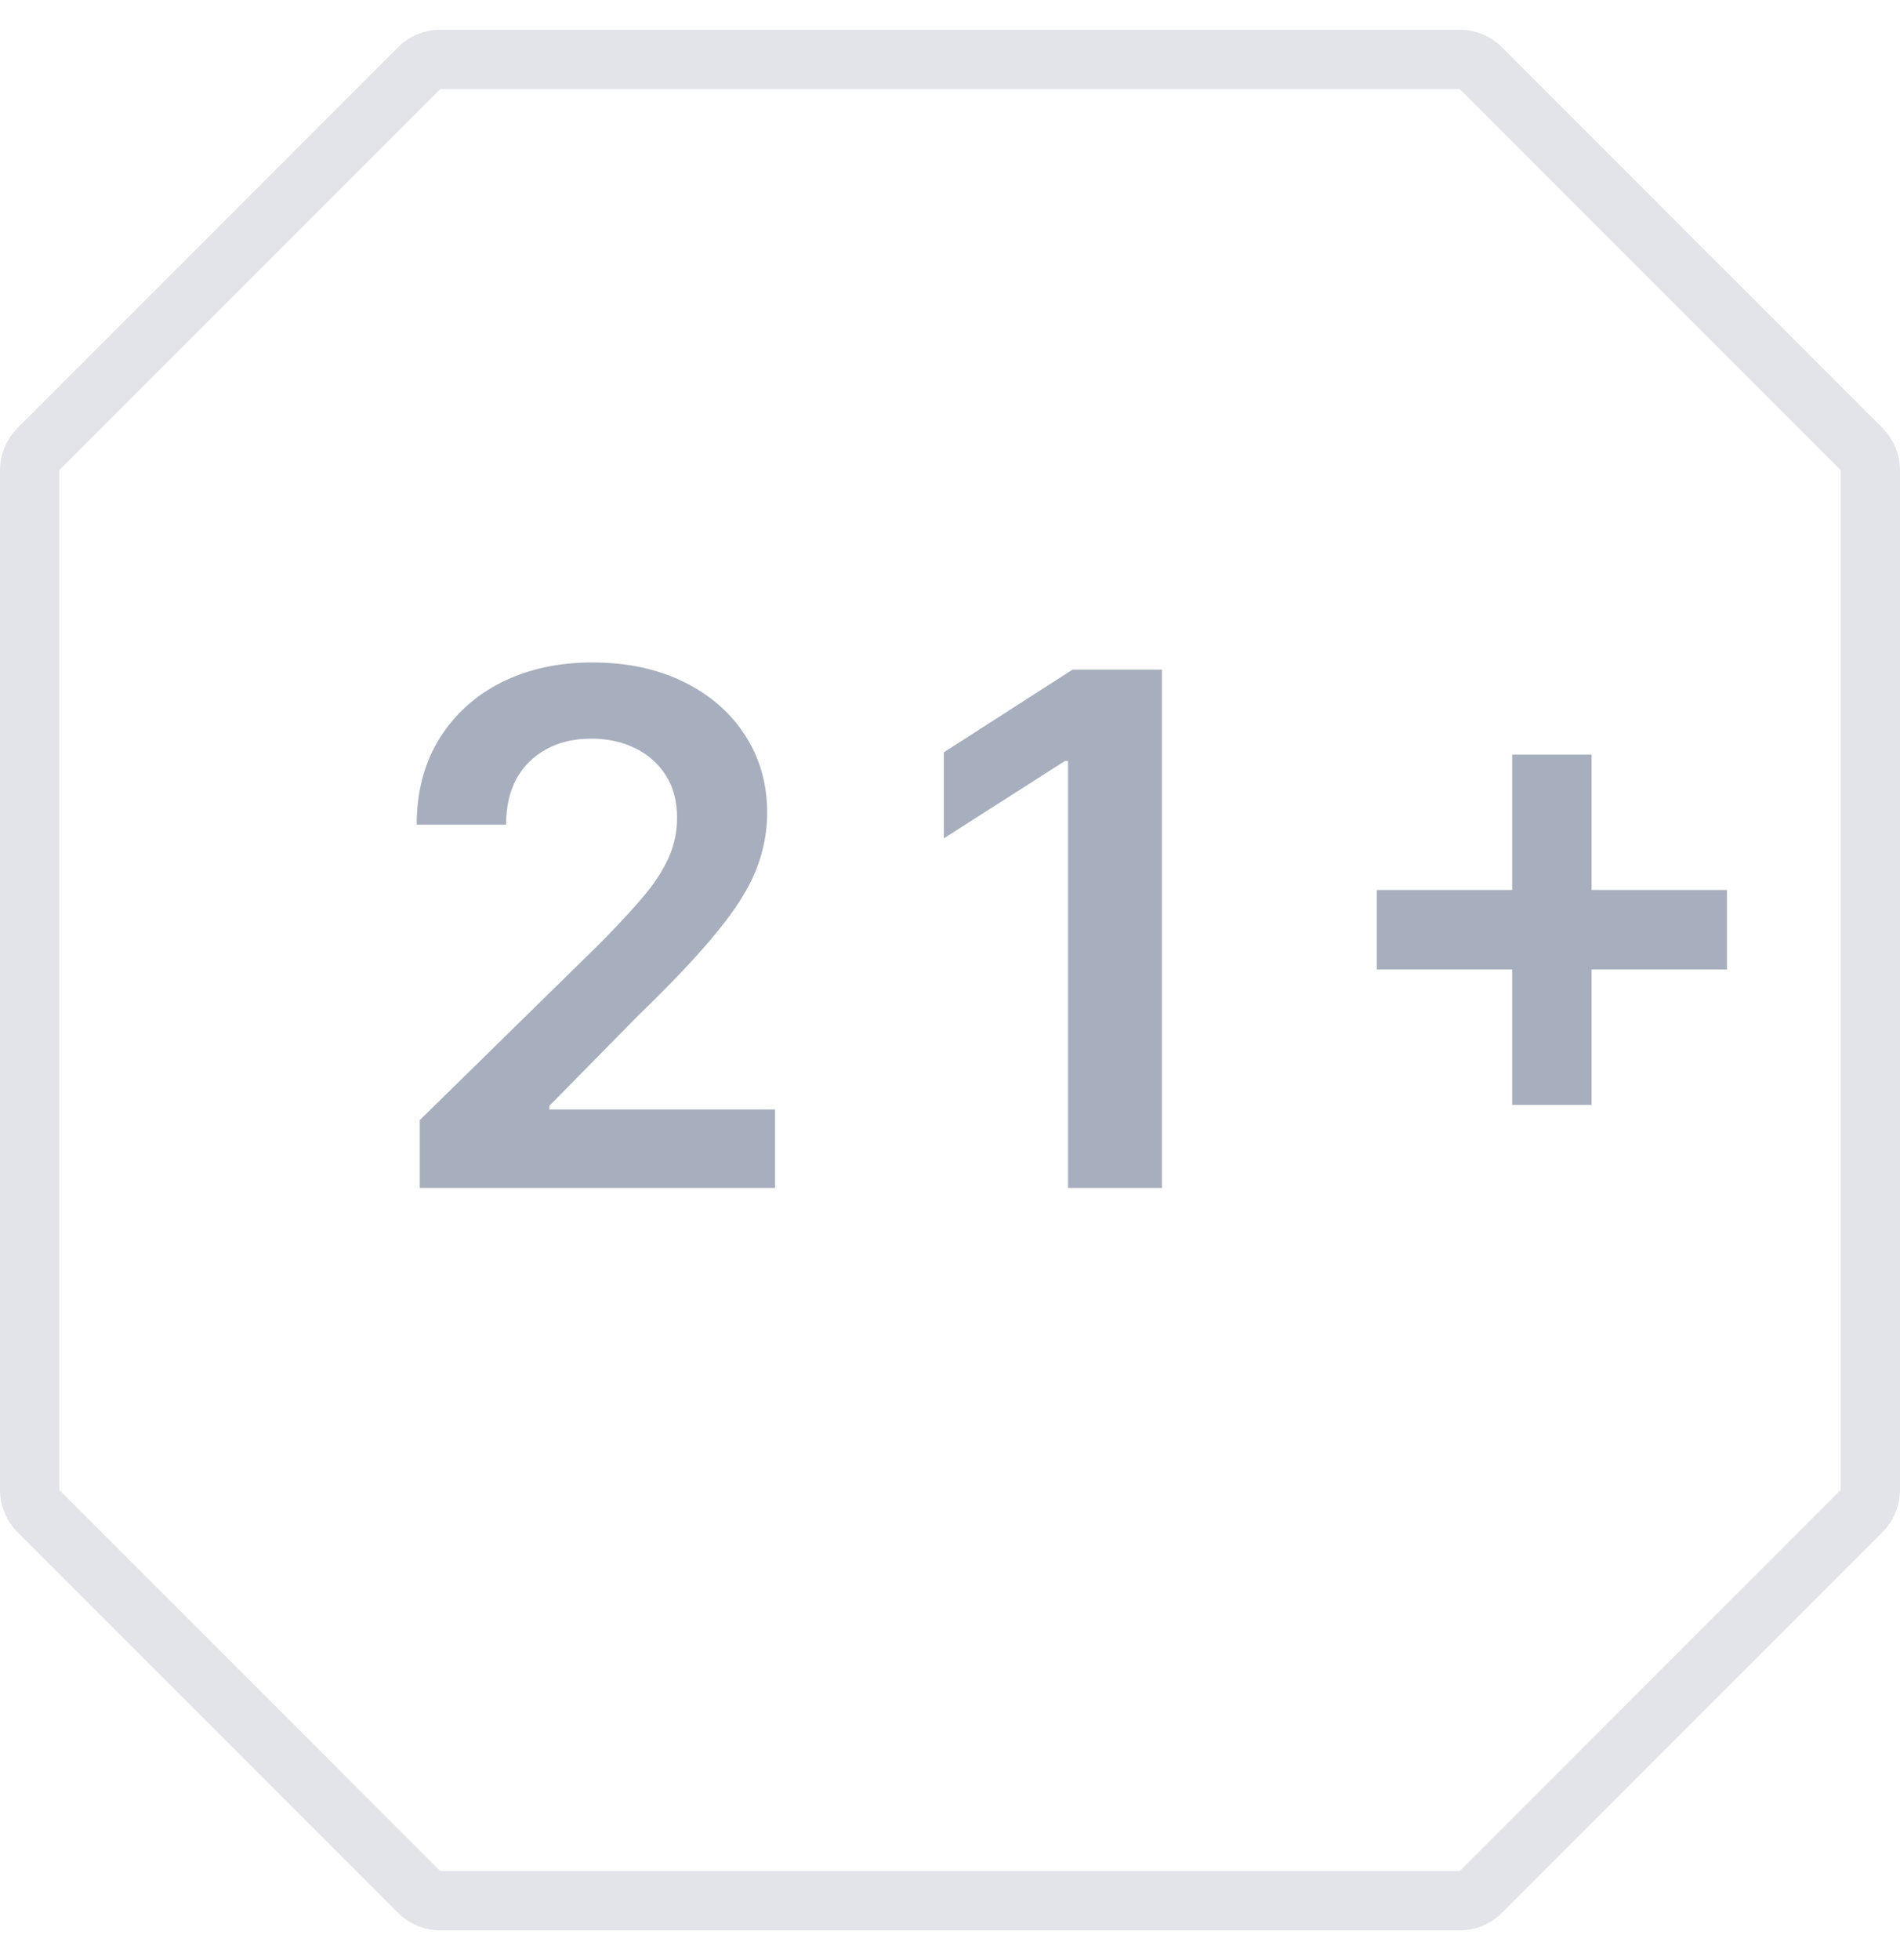
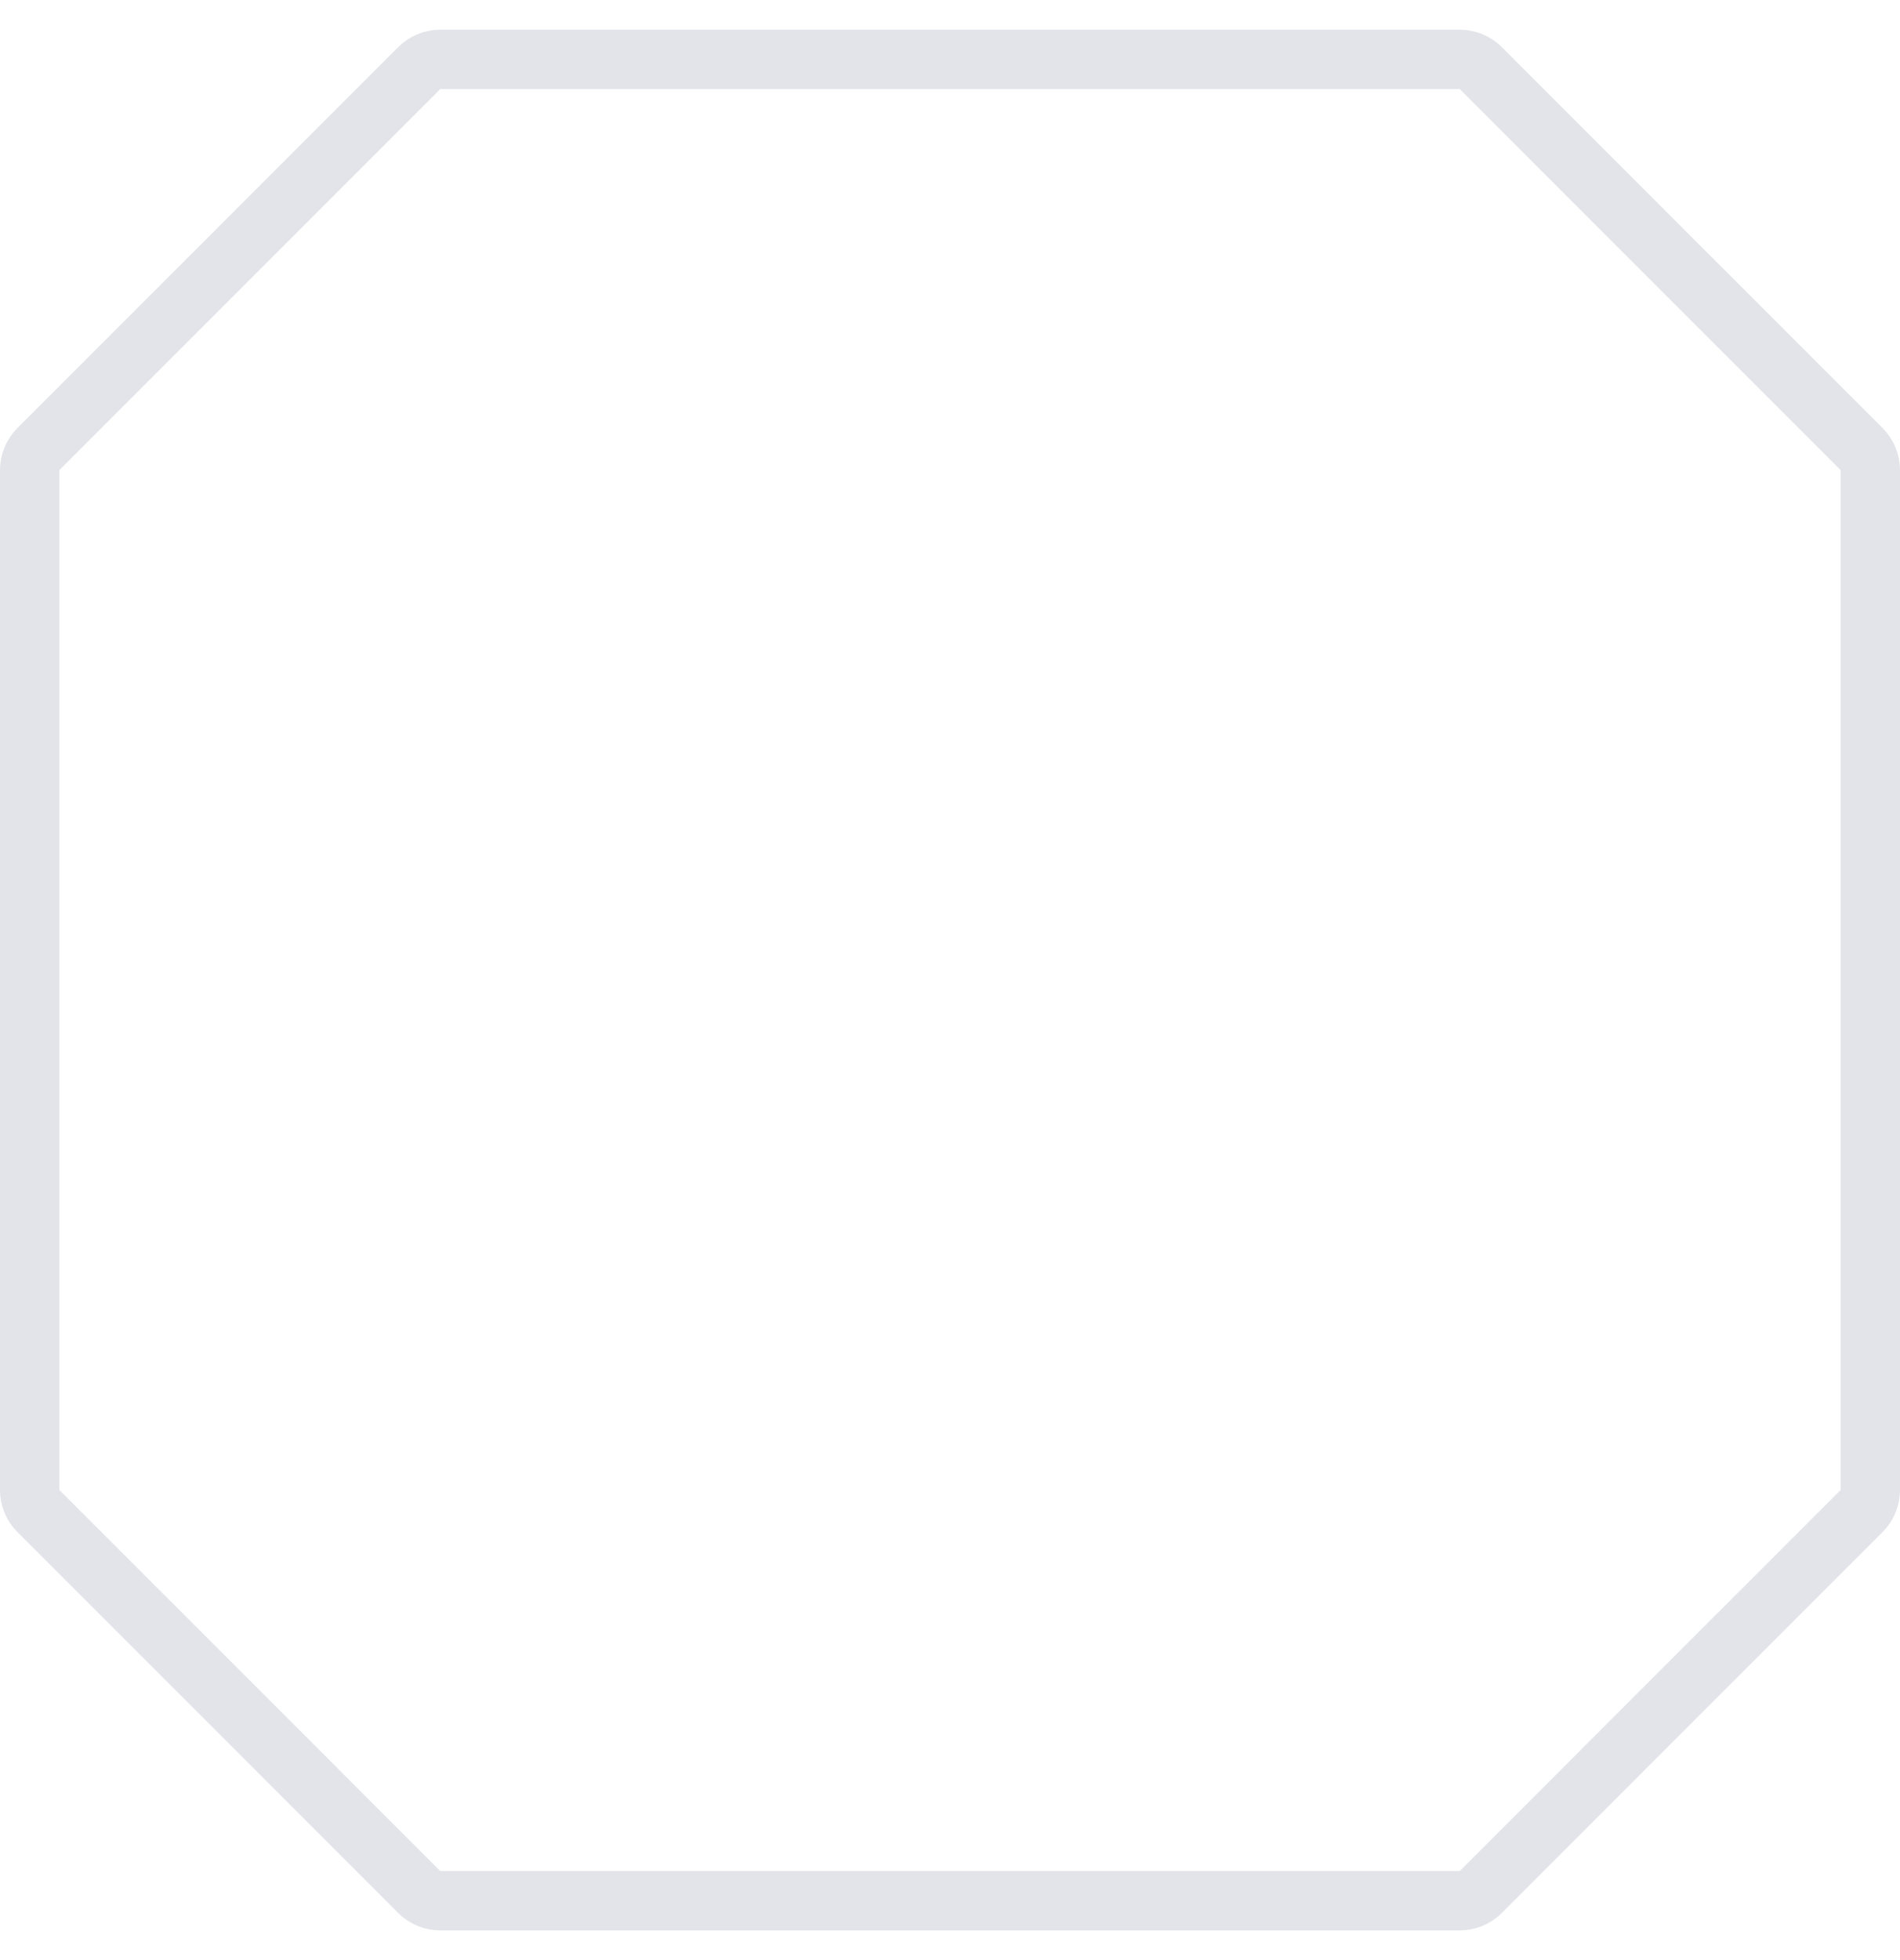
<svg xmlns="http://www.w3.org/2000/svg" width="32" height="33" viewBox="0 0 32 33" fill="none">
  <path d="M0.646 7.561L3.854 4.354L7.061 1.146C7.154 1.053 7.282 1 7.414 1H24.586C24.718 1 24.846 1.053 24.939 1.146L28.146 4.354L31.354 7.561C31.447 7.654 31.5 7.782 31.5 7.914V25.086C31.5 25.218 31.447 25.346 31.354 25.439L28.146 28.646L24.939 31.854C24.846 31.947 24.718 32 24.586 32H7.414C7.282 32 7.154 31.947 7.061 31.854L3.854 28.646L0.646 25.439C0.553 25.346 0.5 25.218 0.5 25.086V7.914C0.5 7.782 0.553 7.654 0.646 7.561Z" stroke="#E2E4E9" />
-   <path d="M7.07 20V18.858L10.099 15.888C10.389 15.595 10.631 15.335 10.824 15.108C11.017 14.881 11.162 14.661 11.258 14.447C11.355 14.234 11.403 14.007 11.403 13.766C11.403 13.49 11.341 13.254 11.216 13.058C11.091 12.859 10.919 12.706 10.7 12.598C10.482 12.49 10.233 12.436 9.955 12.436C9.668 12.436 9.416 12.496 9.2 12.615C8.984 12.732 8.817 12.898 8.697 13.114C8.581 13.329 8.523 13.587 8.523 13.885H7.018C7.018 13.331 7.145 12.849 7.398 12.44C7.651 12.031 7.999 11.714 8.442 11.49C8.888 11.266 9.399 11.153 9.976 11.153C10.561 11.153 11.075 11.263 11.518 11.482C11.962 11.7 12.305 12 12.55 12.381C12.797 12.761 12.921 13.196 12.921 13.685C12.921 14.011 12.858 14.332 12.733 14.648C12.608 14.963 12.388 15.312 12.072 15.696C11.76 16.079 11.321 16.544 10.756 17.09L9.251 18.619V18.679H13.053V20H7.07ZM19.569 11.273V20H17.988V12.811H17.937L15.896 14.115V12.666L18.065 11.273H19.569ZM25.468 18.602V12.704H26.806V18.602H25.468ZM23.188 16.322V14.984H29.086V16.322H23.188Z" fill="#A7AFBE" />
</svg>